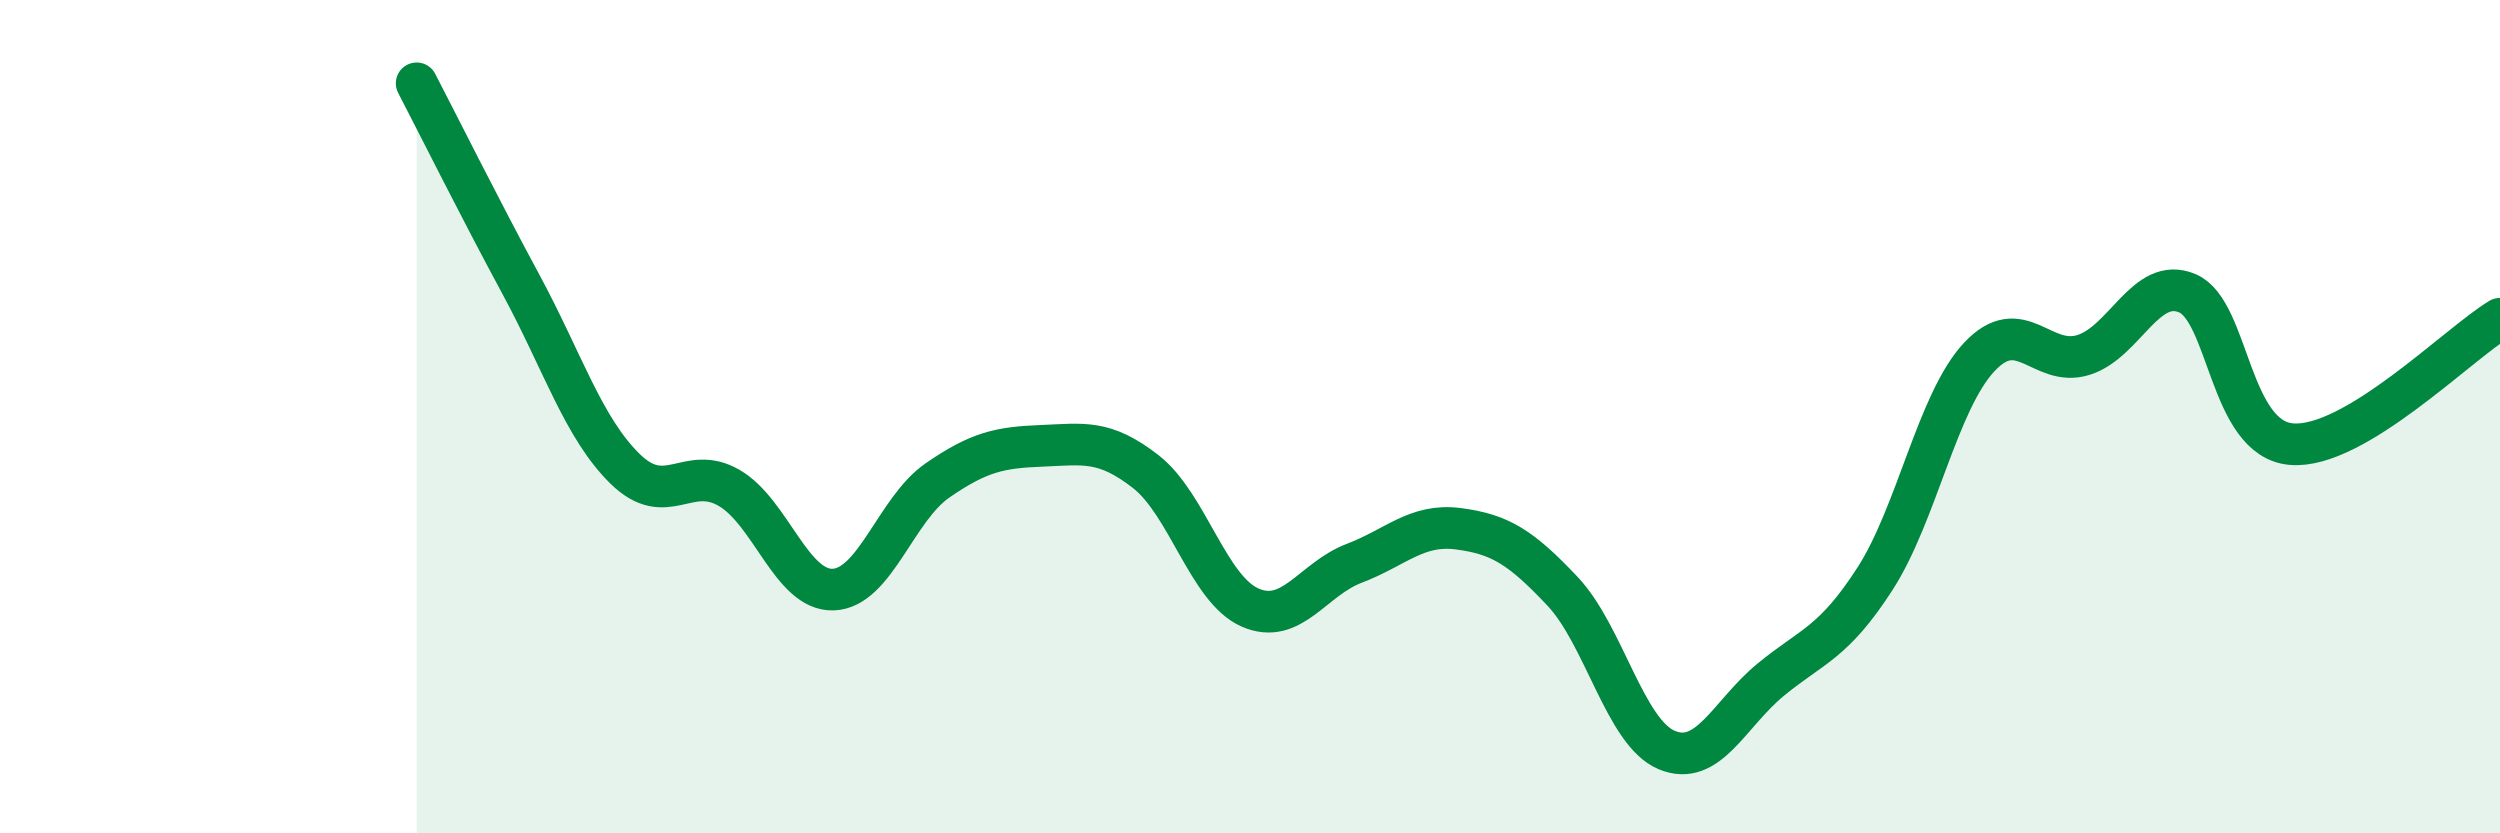
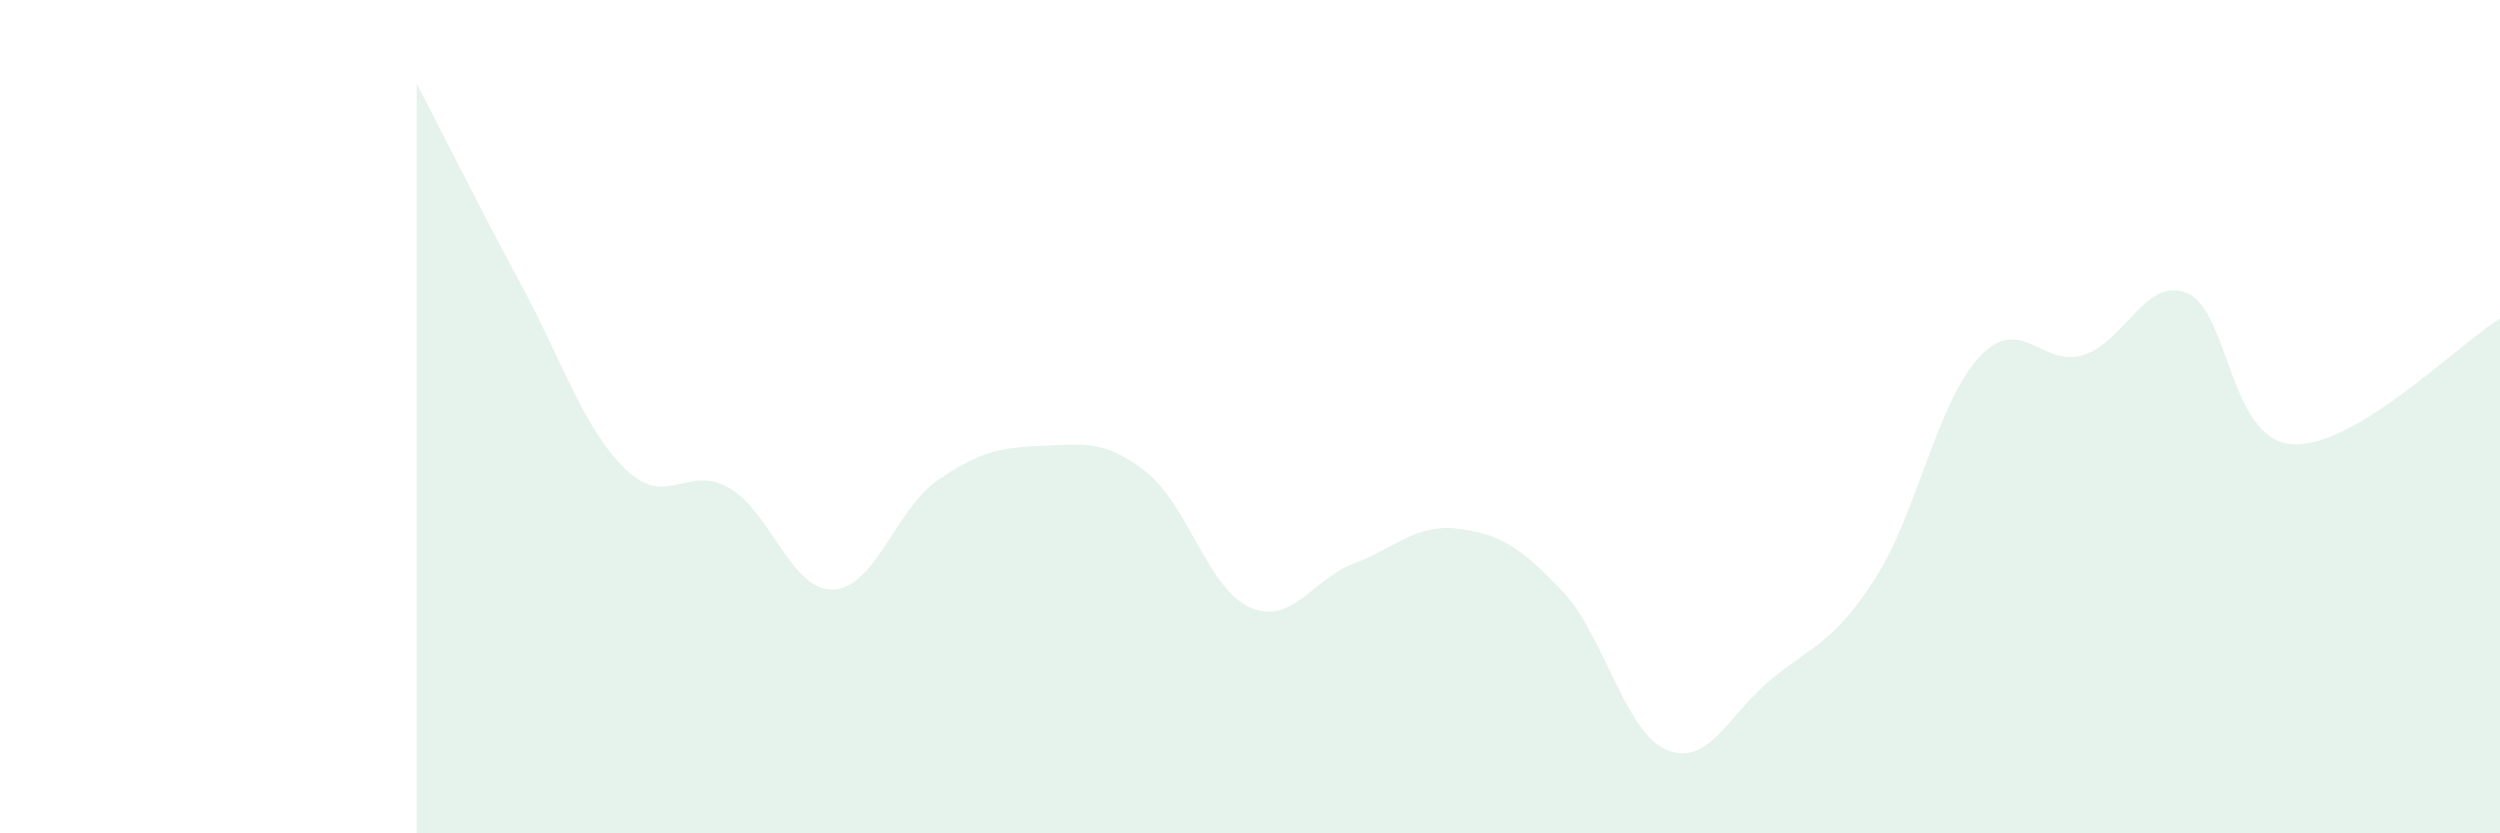
<svg xmlns="http://www.w3.org/2000/svg" width="60" height="20" viewBox="0 0 60 20">
  <path d="M 10,2 C 10.5,2.96 11.5,4.97 12.5,6.82 C 13.5,8.67 14,10.27 15,11.25 C 16,12.23 16.5,11.13 17.5,11.71 C 18.5,12.29 19,14.19 20,14.15 C 21,14.11 21.5,12.22 22.5,11.53 C 23.5,10.84 24,10.74 25,10.7 C 26,10.66 26.5,10.54 27.5,11.32 C 28.5,12.1 29,14.14 30,14.58 C 31,15.02 31.5,13.9 32.5,13.52 C 33.5,13.14 34,12.56 35,12.69 C 36,12.82 36.5,13.13 37.5,14.19 C 38.5,15.25 39,17.58 40,18 C 41,18.42 41.5,17.13 42.5,16.31 C 43.5,15.49 44,15.44 45,13.89 C 46,12.34 46.5,9.64 47.5,8.57 C 48.5,7.5 49,8.83 50,8.52 C 51,8.21 51.5,6.61 52.5,7.04 C 53.5,7.47 53.5,10.54 55,10.66 C 56.5,10.78 59,8.25 60,7.65L60 20L10 20Z" fill="#008740" opacity="0.1" stroke-linecap="round" stroke-linejoin="round" />
-   <path d="M 10,2 C 10.5,2.96 11.5,4.97 12.5,6.82 C 13.5,8.67 14,10.27 15,11.25 C 16,12.23 16.5,11.13 17.5,11.71 C 18.5,12.29 19,14.19 20,14.15 C 21,14.11 21.5,12.22 22.5,11.53 C 23.5,10.84 24,10.74 25,10.7 C 26,10.66 26.5,10.54 27.5,11.32 C 28.5,12.1 29,14.14 30,14.58 C 31,15.02 31.5,13.9 32.5,13.52 C 33.5,13.14 34,12.56 35,12.69 C 36,12.82 36.5,13.13 37.5,14.19 C 38.5,15.25 39,17.58 40,18 C 41,18.42 41.5,17.13 42.5,16.31 C 43.5,15.49 44,15.44 45,13.89 C 46,12.34 46.5,9.64 47.5,8.57 C 48.5,7.5 49,8.83 50,8.52 C 51,8.21 51.5,6.61 52.5,7.04 C 53.5,7.47 53.5,10.54 55,10.66 C 56.5,10.78 59,8.25 60,7.65" stroke="#008740" stroke-width="1" fill="none" stroke-linecap="round" stroke-linejoin="round" />
</svg>